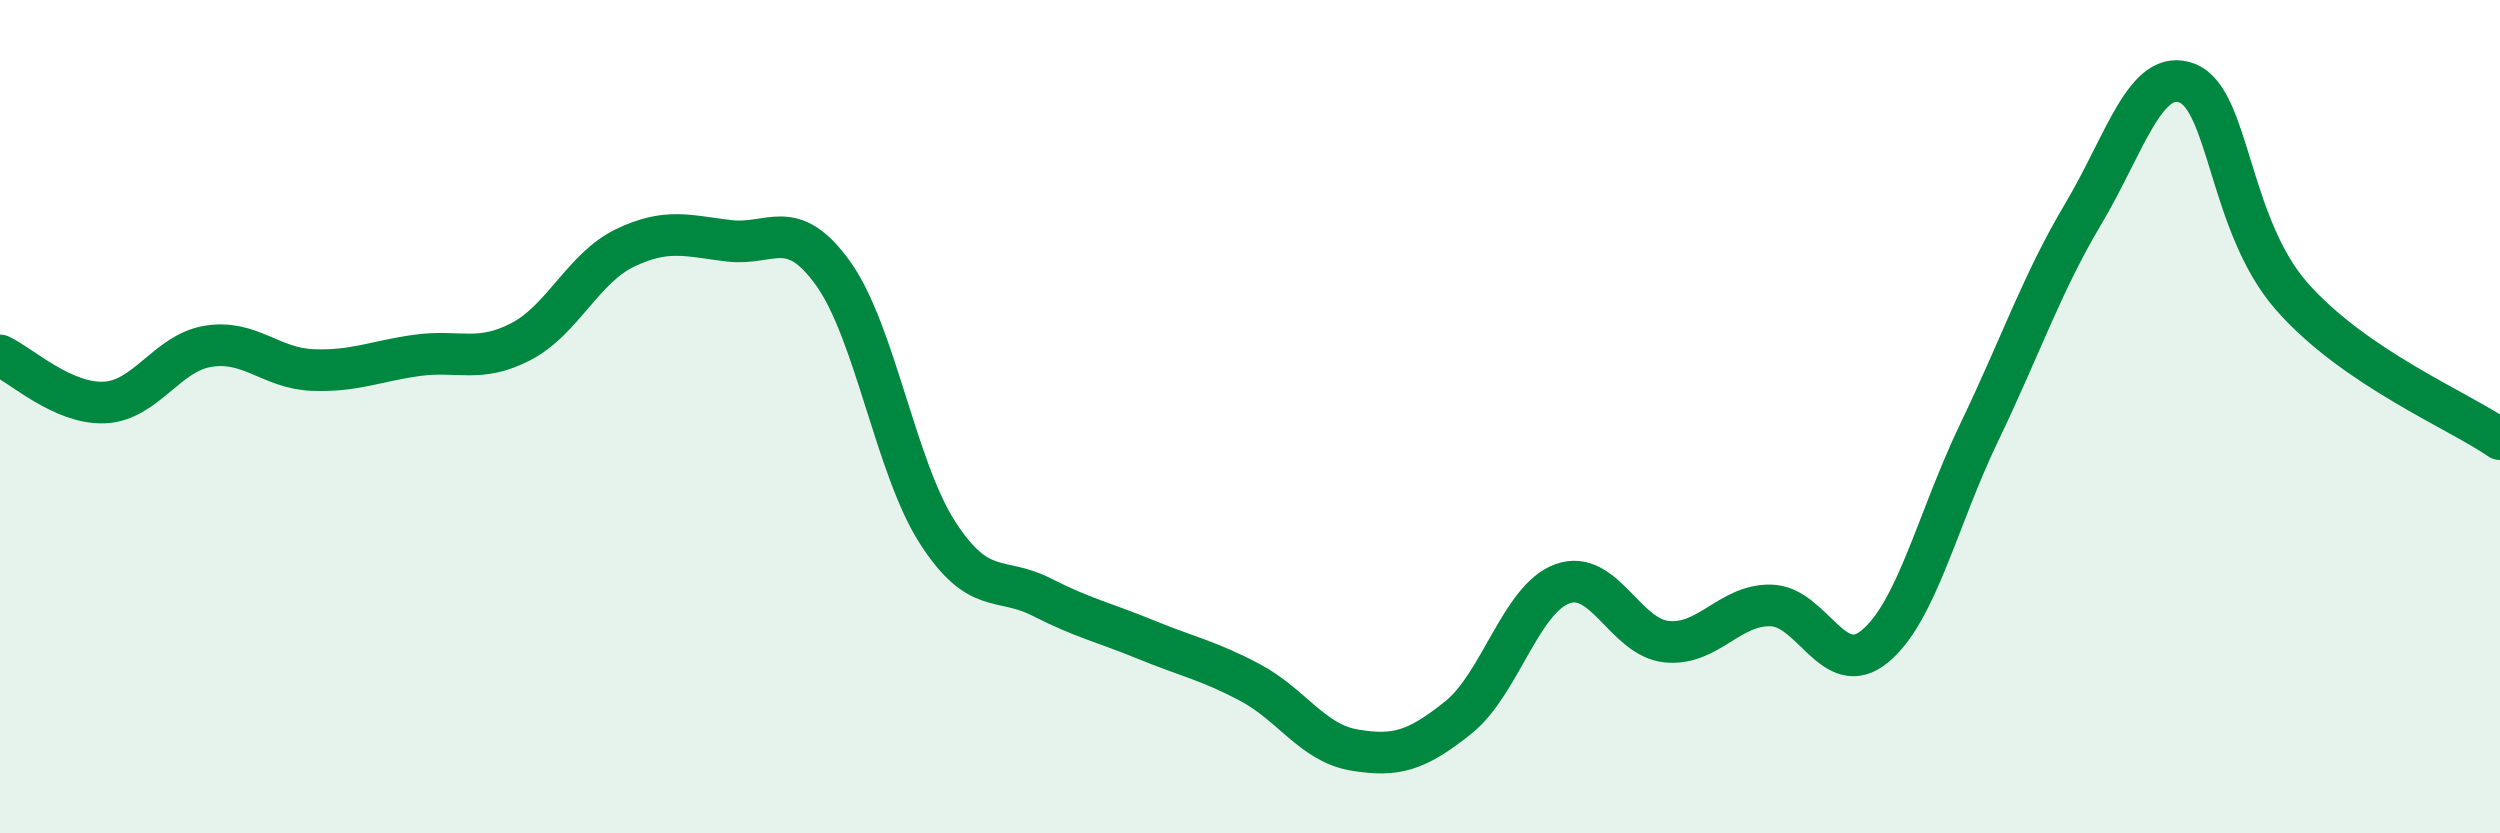
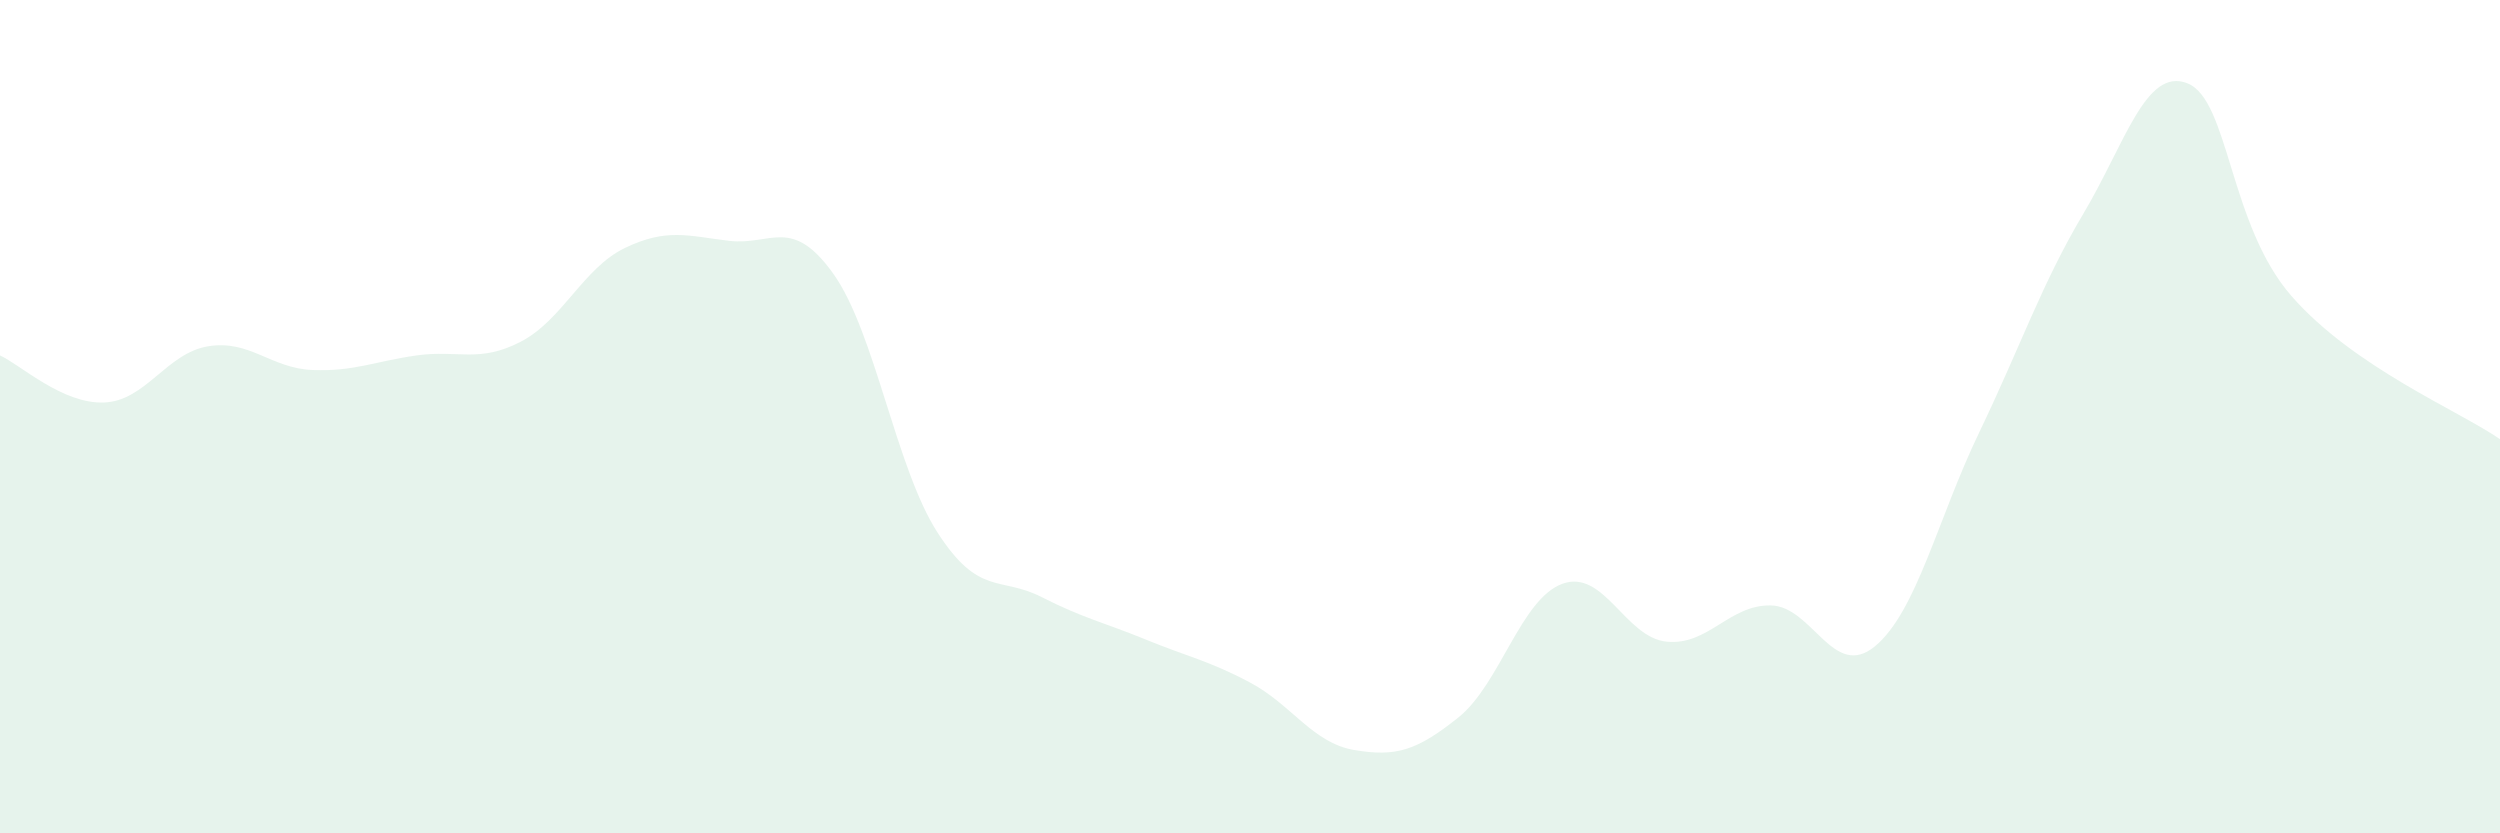
<svg xmlns="http://www.w3.org/2000/svg" width="60" height="20" viewBox="0 0 60 20">
  <path d="M 0,8.53 C 0.5,8.76 1.5,9.7 2.5,9.66 C 3.5,9.62 4,8.47 5,8.31 C 6,8.15 6.5,8.84 7.5,8.88 C 8.5,8.92 9,8.67 10,8.53 C 11,8.39 11.5,8.72 12.5,8.2 C 13.5,7.68 14,6.43 15,5.95 C 16,5.47 16.5,5.66 17.5,5.78 C 18.5,5.9 19,5.17 20,6.57 C 21,7.97 21.5,11.23 22.5,12.78 C 23.5,14.33 24,13.82 25,14.33 C 26,14.84 26.5,14.94 27.5,15.35 C 28.5,15.76 29,15.85 30,16.38 C 31,16.91 31.5,17.83 32.5,18 C 33.5,18.17 34,18.02 35,17.22 C 36,16.42 36.5,14.37 37.5,14.01 C 38.5,13.65 39,15.3 40,15.4 C 41,15.5 41.5,14.51 42.5,14.53 C 43.5,14.55 44,16.34 45,15.51 C 46,14.68 46.5,12.46 47.5,10.38 C 48.5,8.3 49,6.81 50,5.13 C 51,3.45 51.5,1.6 52.5,2 C 53.5,2.4 53.5,5.4 55,7.11 C 56.5,8.82 59,9.85 60,10.54L60 20L0 20Z" fill="#008740" opacity="0.1" stroke-linecap="round" stroke-linejoin="round" />
-   <path d="M 0,8.53 C 0.5,8.76 1.5,9.7 2.5,9.66 C 3.5,9.62 4,8.47 5,8.31 C 6,8.15 6.5,8.84 7.5,8.88 C 8.5,8.92 9,8.67 10,8.53 C 11,8.39 11.5,8.72 12.5,8.2 C 13.5,7.68 14,6.43 15,5.95 C 16,5.47 16.5,5.66 17.5,5.78 C 18.5,5.9 19,5.17 20,6.57 C 21,7.97 21.5,11.23 22.5,12.78 C 23.5,14.33 24,13.82 25,14.33 C 26,14.84 26.5,14.94 27.5,15.35 C 28.5,15.76 29,15.85 30,16.38 C 31,16.91 31.5,17.83 32.5,18 C 33.5,18.17 34,18.02 35,17.22 C 36,16.42 36.5,14.37 37.5,14.01 C 38.5,13.65 39,15.3 40,15.4 C 41,15.5 41.5,14.51 42.5,14.53 C 43.5,14.55 44,16.34 45,15.51 C 46,14.68 46.5,12.46 47.5,10.38 C 48.5,8.3 49,6.81 50,5.13 C 51,3.45 51.5,1.6 52.5,2 C 53.5,2.4 53.5,5.4 55,7.11 C 56.5,8.82 59,9.85 60,10.54" stroke="#008740" stroke-width="1" fill="none" stroke-linecap="round" stroke-linejoin="round" />
</svg>